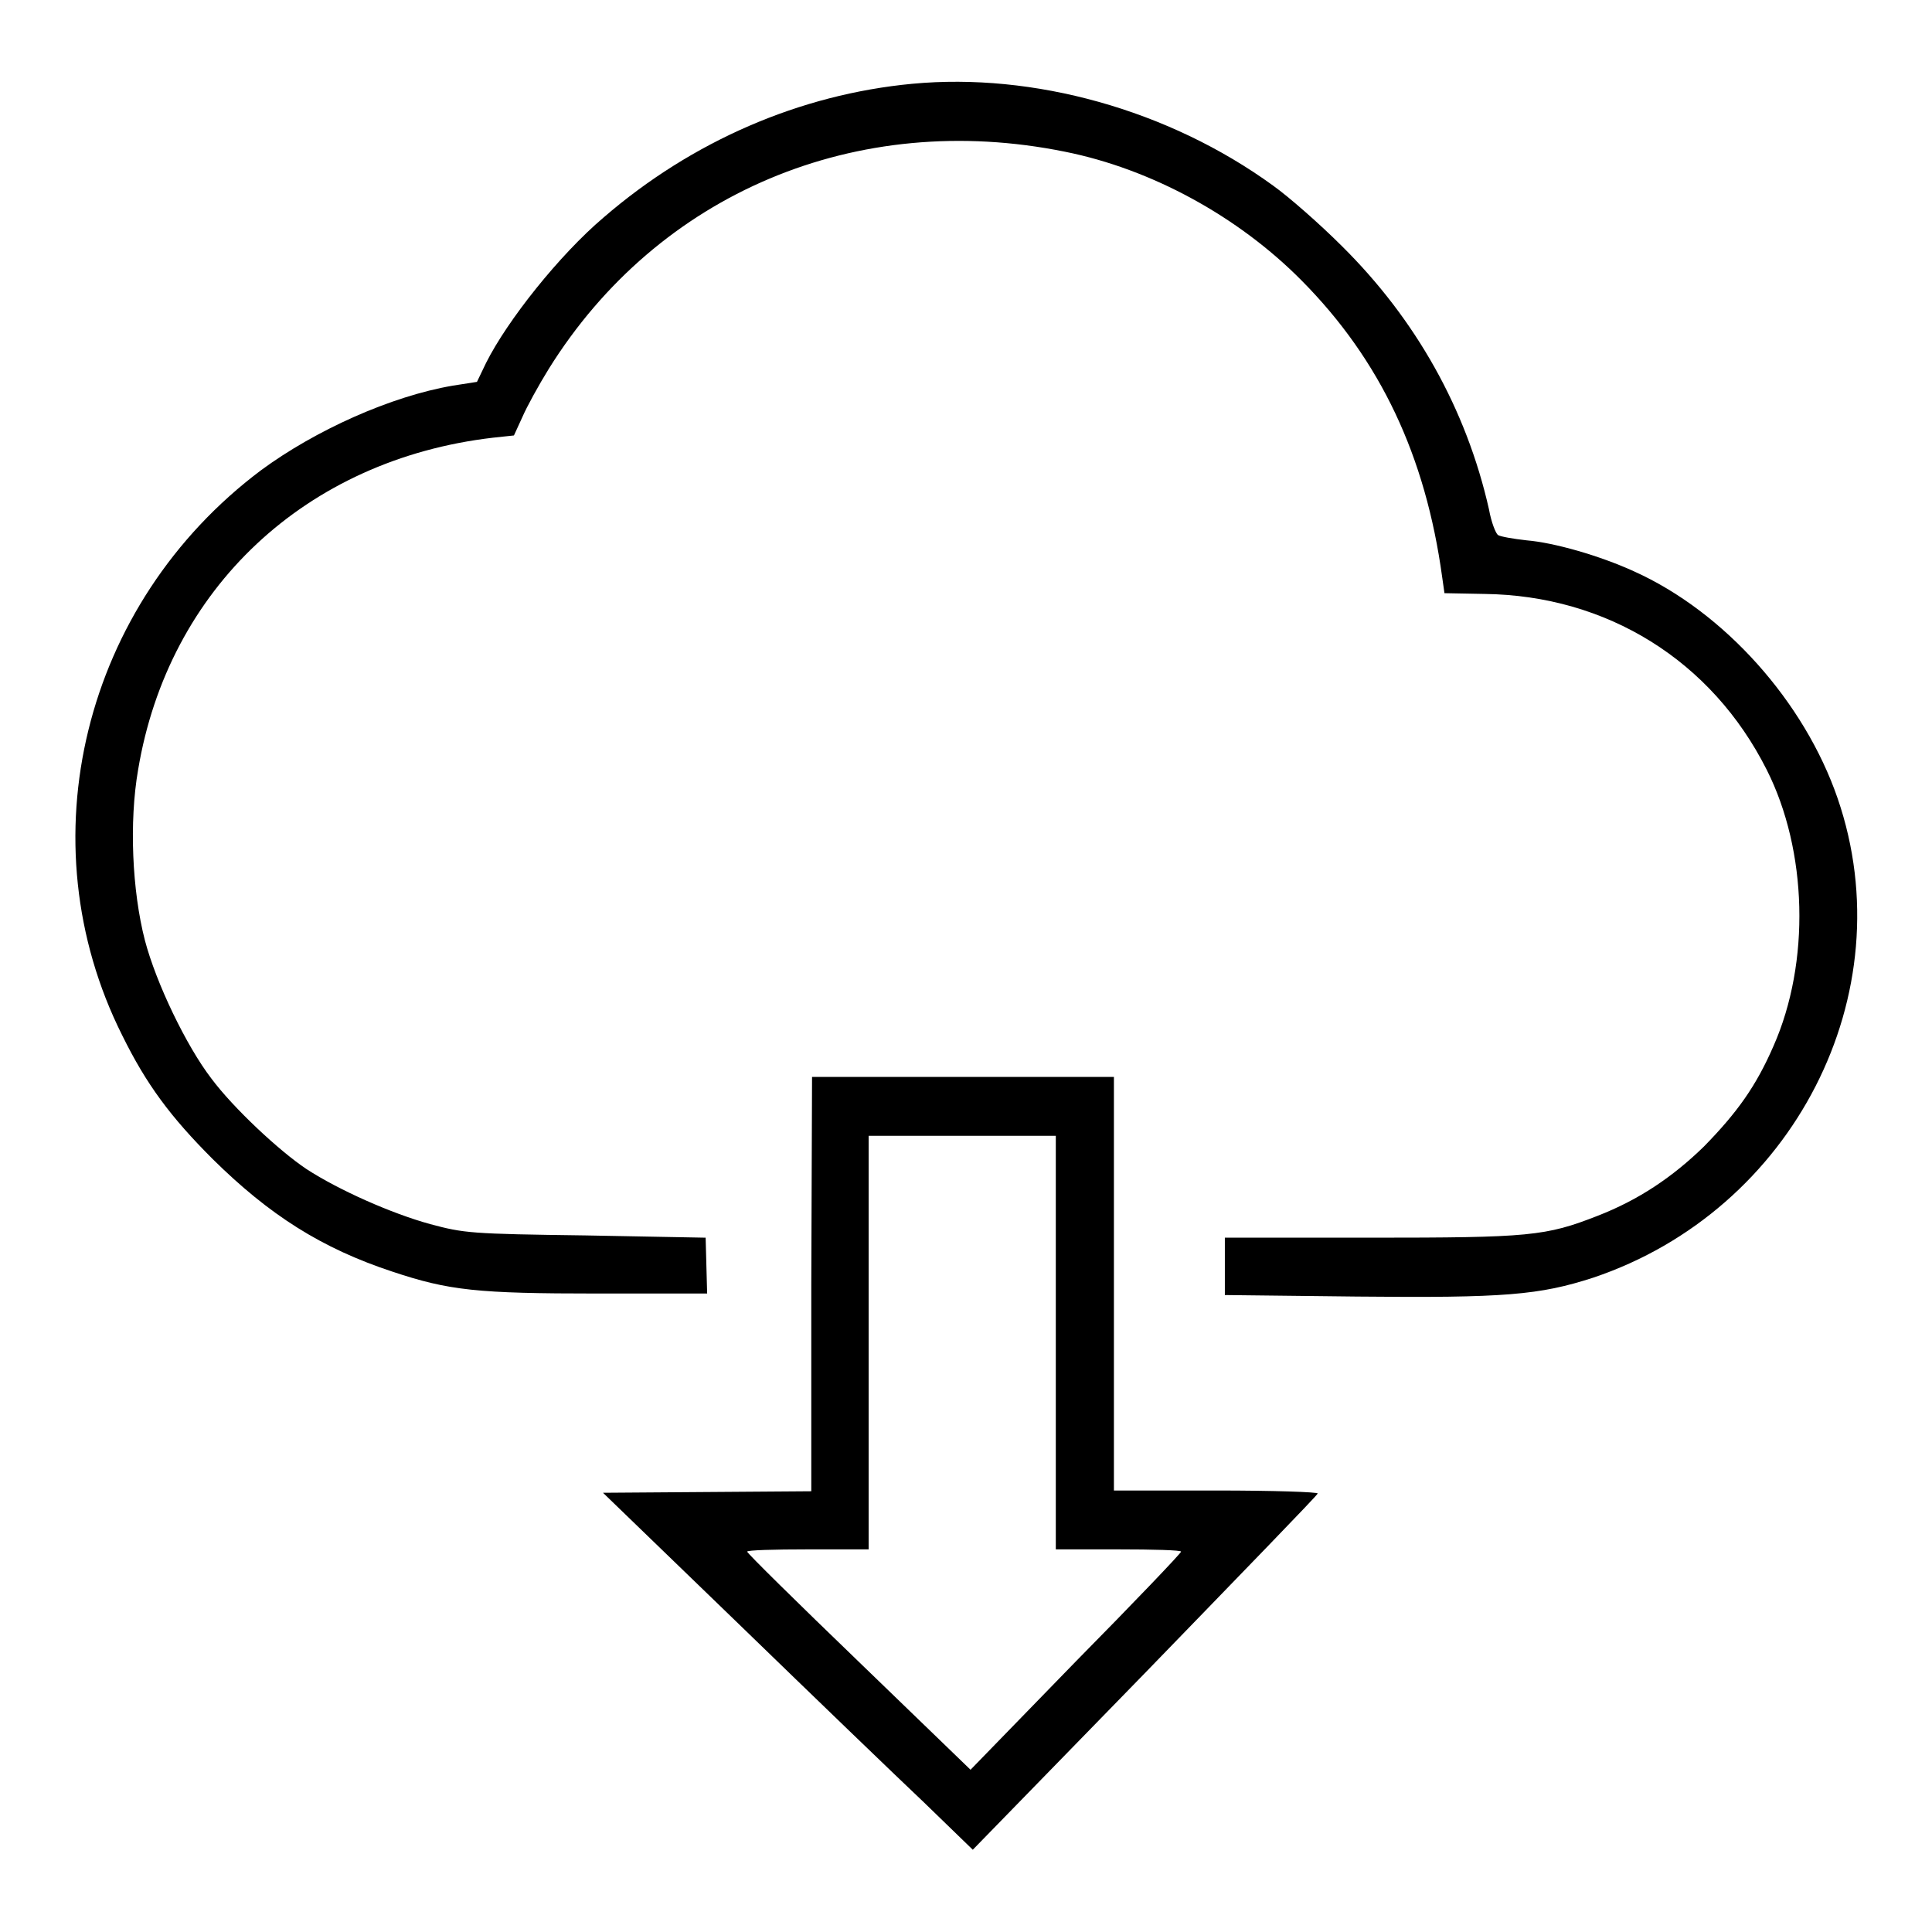
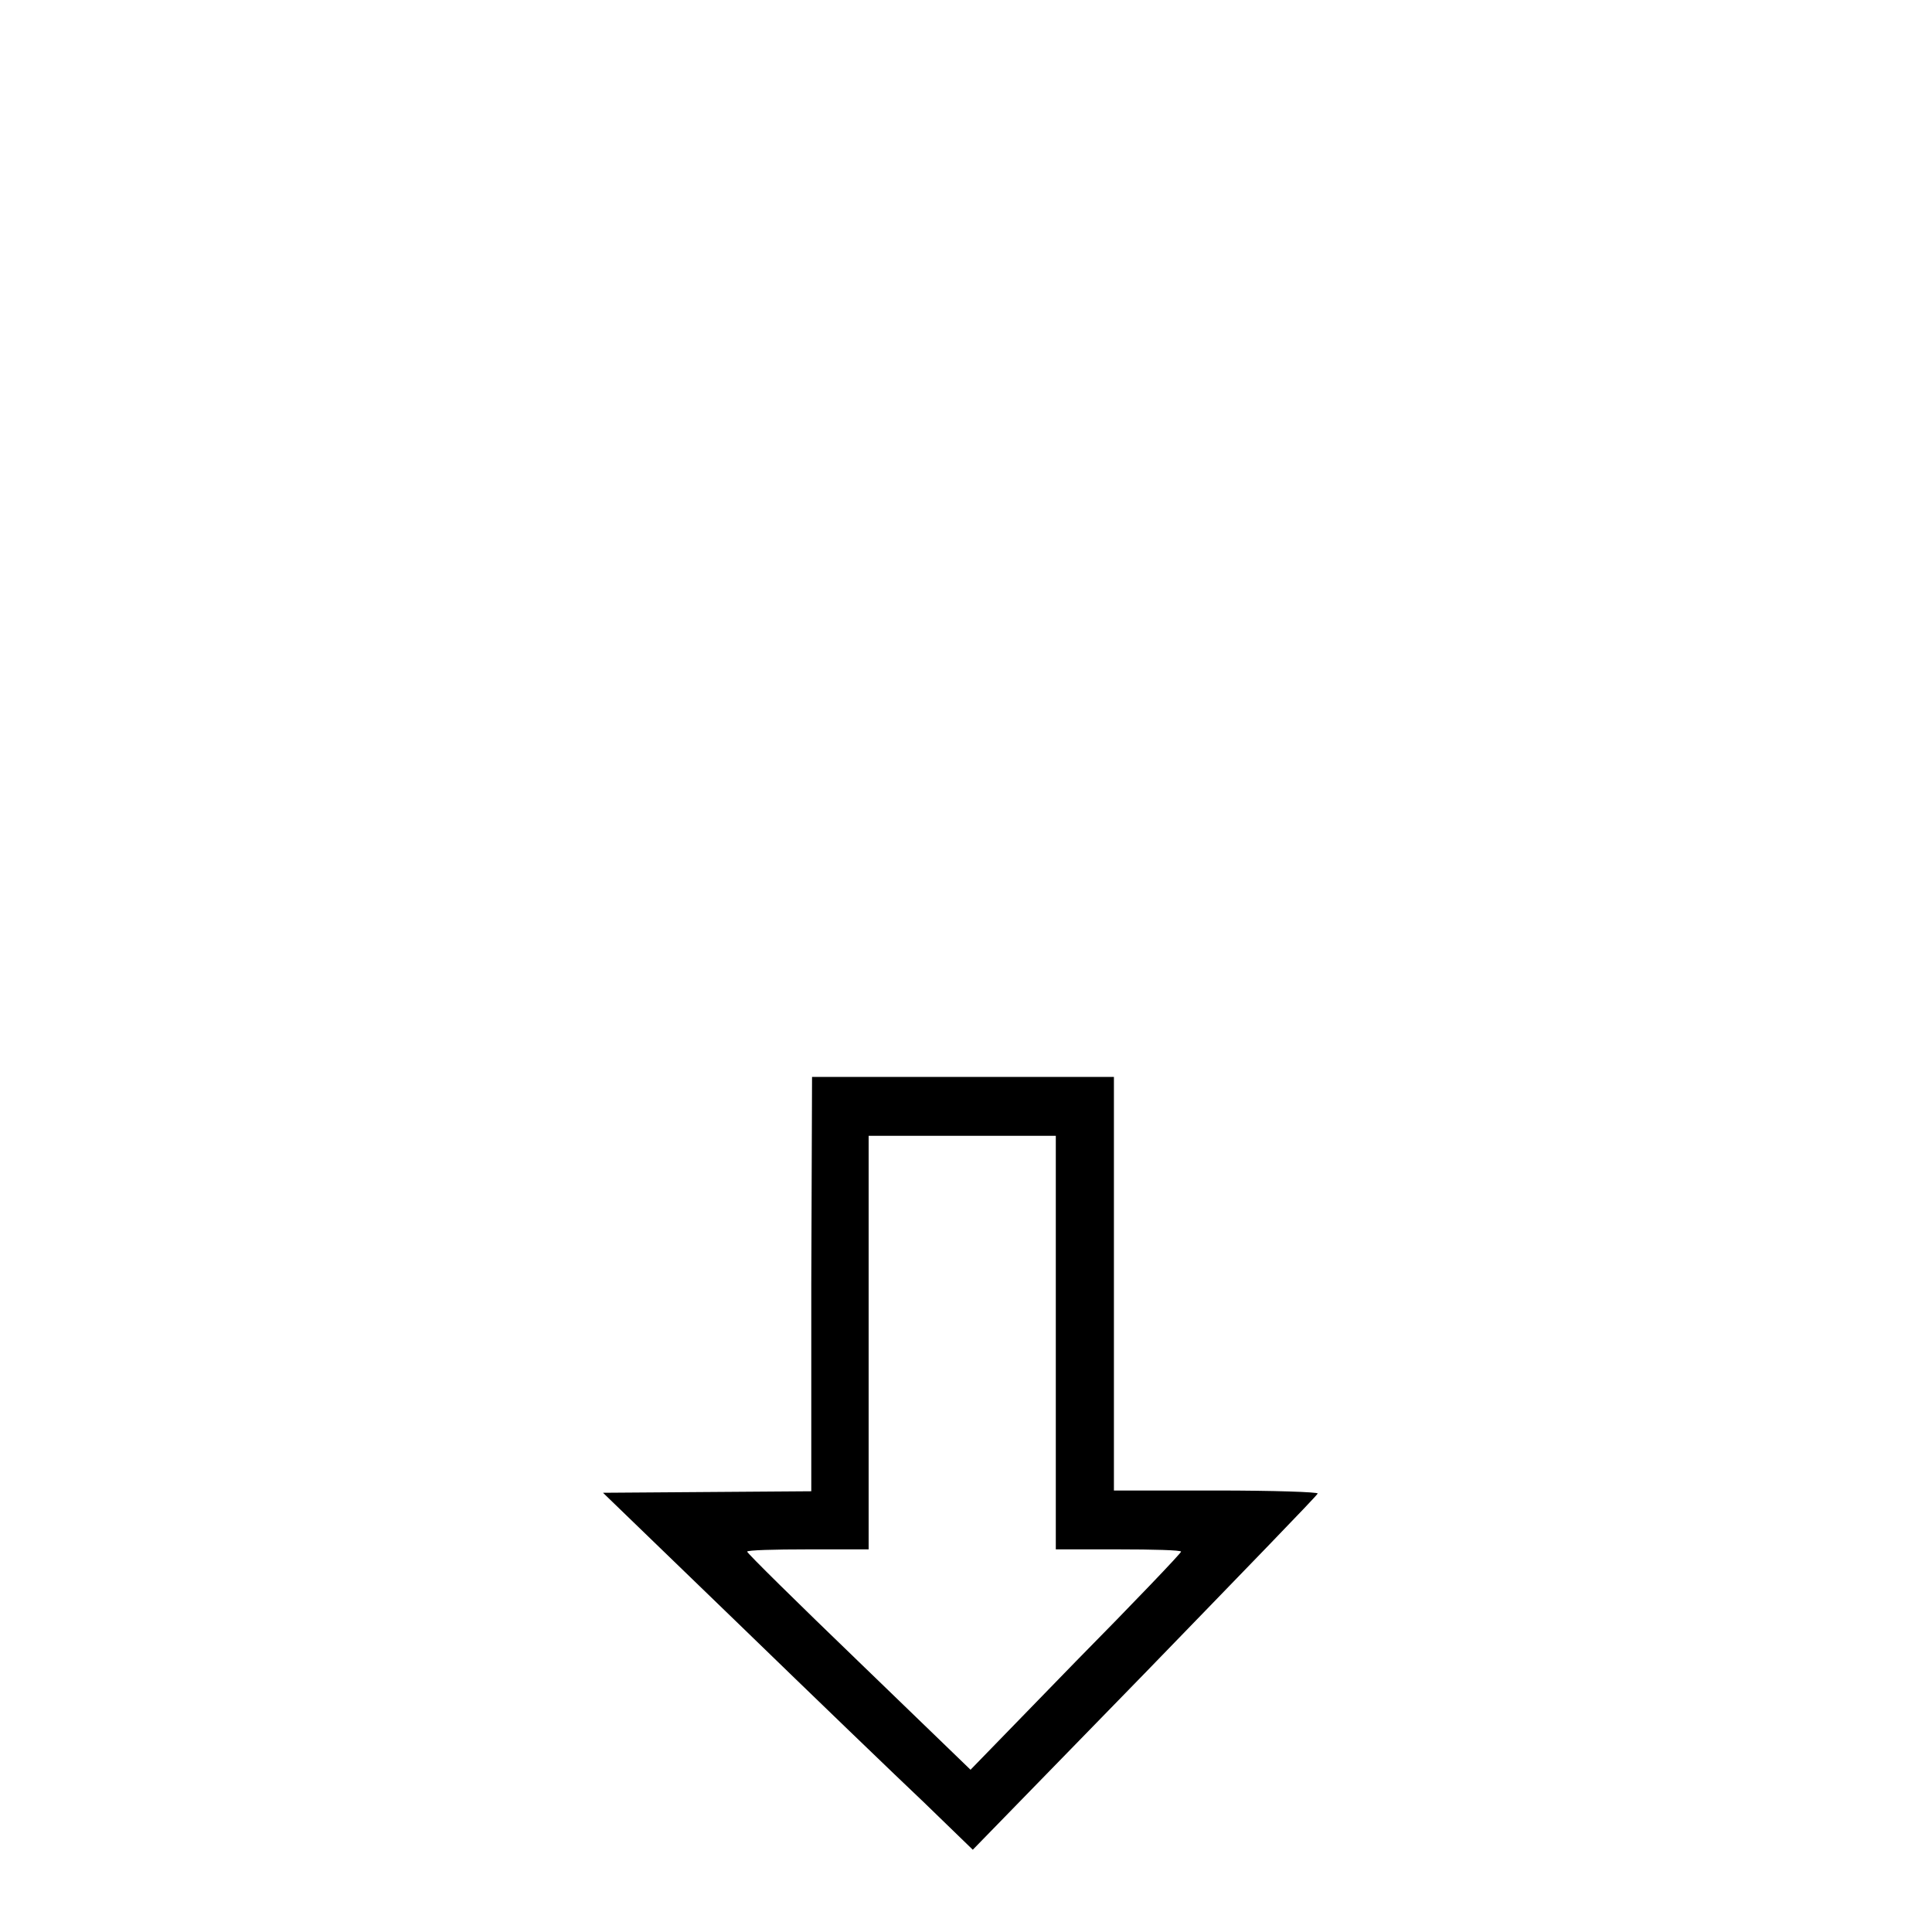
<svg xmlns="http://www.w3.org/2000/svg" version="1.1" x="0px" y="0px" viewBox="0 0 256 256" enable-background="new 0 0 256 256" xml:space="preserve">
  <g>
    <g>
      <g>
-         <path fill="#000000" d="M120.9,11.1c-14.9,1.4-29.2,7.6-40.9,17.7c-5.9,5-12.8,13.7-15.6,19.3l-1.2,2.5L60,51.1c-8.2,1.4-18.2,5.9-25.4,11.2C11,80,3.3,111.5,16.2,137.2c3.2,6.5,6.4,10.8,12,16.4c7.5,7.4,14.4,11.8,23.8,14.9c7.5,2.5,11.2,2.9,27.2,2.9h14.5l-0.1-3.7l-0.1-3.7l-15.9-0.3c-15.3-0.2-16.1-0.3-20.6-1.5c-5.1-1.4-12.1-4.5-16.4-7.3c-3.6-2.4-9.7-8.1-12.6-12c-3.3-4.3-7.3-12.6-8.8-18.3c-1.7-6.6-2.1-15.7-0.9-22.6c4-24,22.2-41.1,47-44l2.8-0.3l1.1-2.4c0.6-1.4,2.2-4.3,3.5-6.4c14.5-23.3,40.8-34.4,68.4-28.8c11.5,2.3,23,8.6,31.4,17.1c10.4,10.5,16.4,23.2,18.6,39.3l0.3,2.1l5.3,0.1c16.2,0.2,30.1,8.8,37.4,23.3c5.4,10.7,5.8,25.5,0.9,36.6c-2.3,5.3-4.8,8.8-9.2,13.3c-4.2,4.1-8.7,7.1-14.1,9.2c-6.9,2.7-9,2.9-30.1,2.9h-19.3v3.8v3.8l17.5,0.2c19.6,0.2,24.2-0.2,31.3-2.5c26.5-8.9,41.3-37.6,32.4-63.5c-4.4-12.8-15-24.7-27-30.1c-4.6-2.1-10.6-3.8-14.2-4.1c-1.8-0.2-3.5-0.5-3.8-0.7c-0.3-0.2-0.9-1.7-1.2-3.4c-3-13.3-9.7-25.2-19.5-34.9c-2.9-2.9-7-6.5-9.1-8C154.8,14.5,136.9,9.6,120.9,11.1z" />
        <path fill="#000000" d="M107.5,170.2v27.4l-13.8,0.1l-13.8,0.1l18,17.4c9.9,9.6,20.9,20.2,24.5,23.6l6.5,6.3l22.8-23.4c12.5-12.9,22.9-23.6,22.9-23.8c0.1-0.2-5.9-0.4-13.4-0.4h-13.6v-27.4v-27.4h-20h-20L107.5,170.2L107.5,170.2z M139.9,177.9v27.4h8.3c4.6,0,8.3,0.1,8.3,0.3c0,0.2-6.3,6.8-14,14.6l-13.9,14.3l-14.8-14.3c-8.1-7.8-14.8-14.4-14.8-14.6c0-0.2,3.6-0.3,8-0.3h8.1v-27.4v-27.4h12.4h12.4V177.9z" />
      </g>
    </g>
  </g>
</svg>